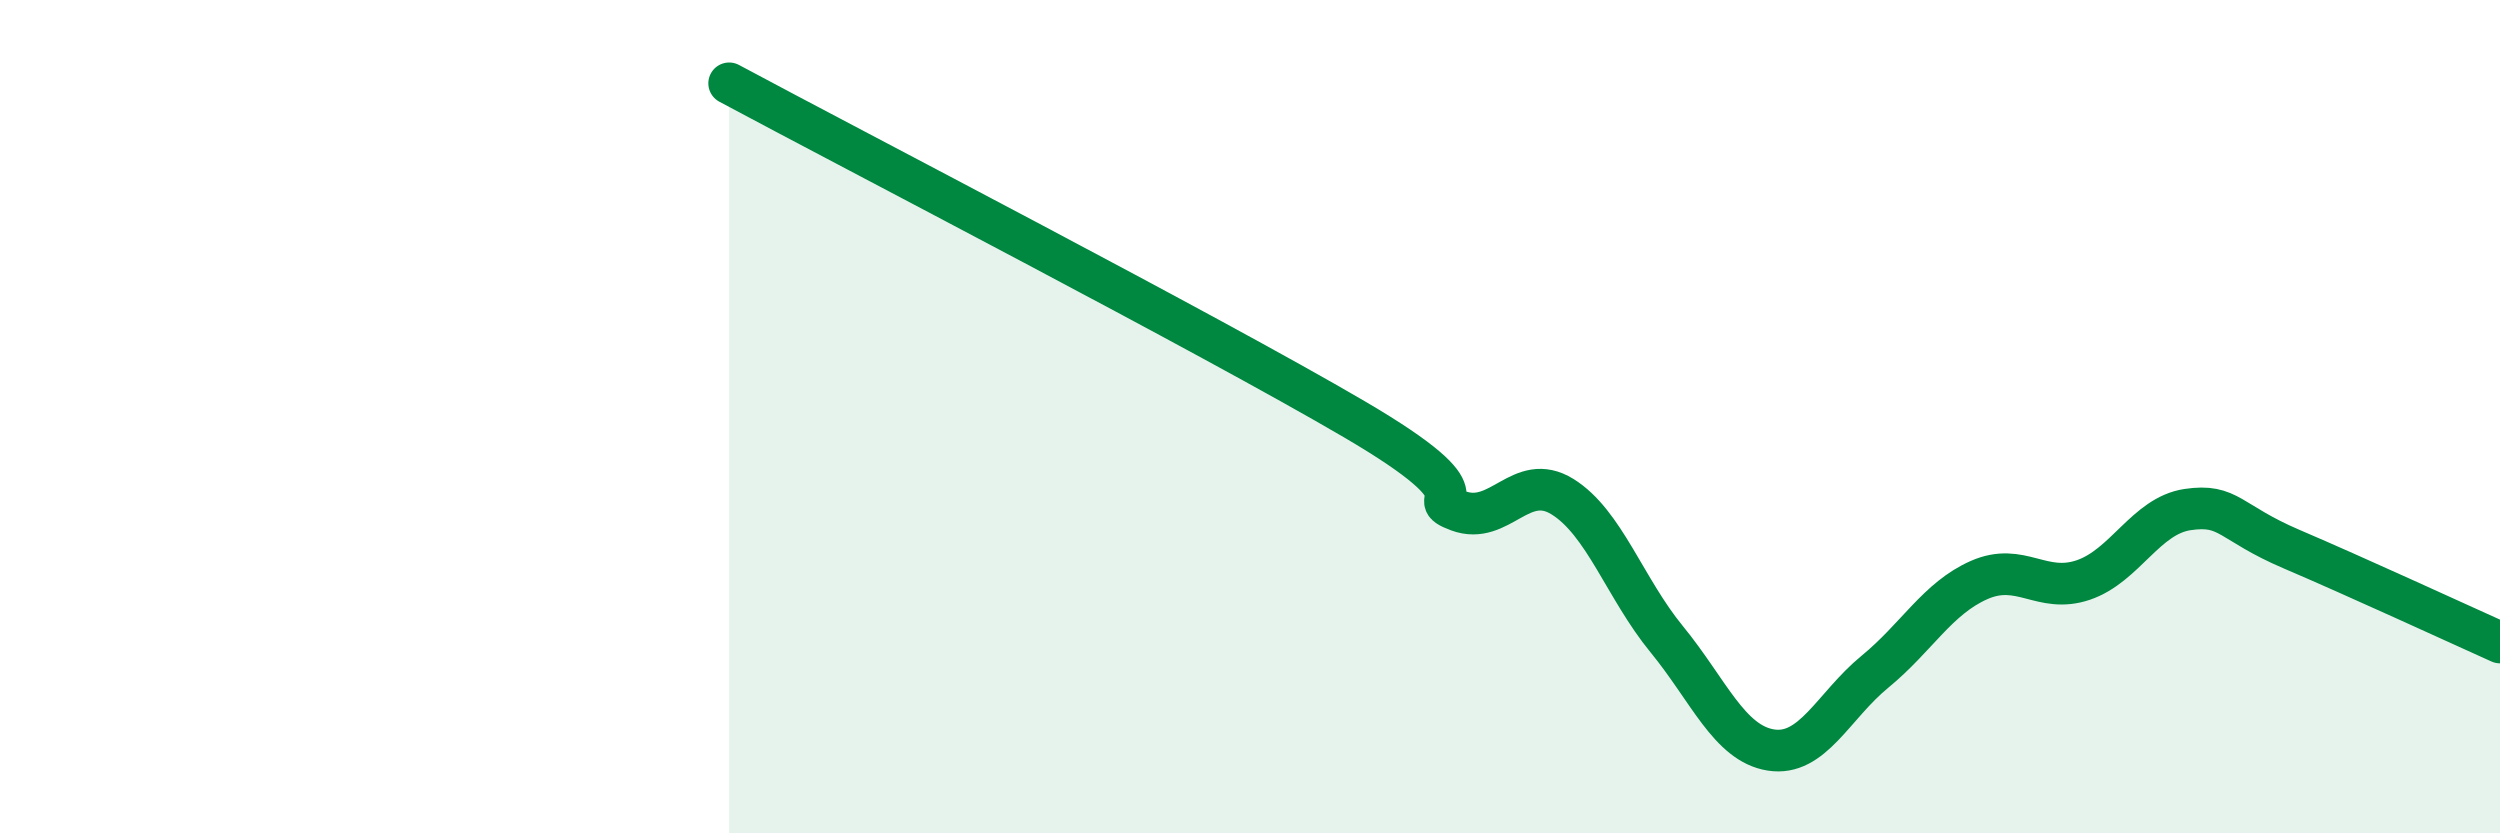
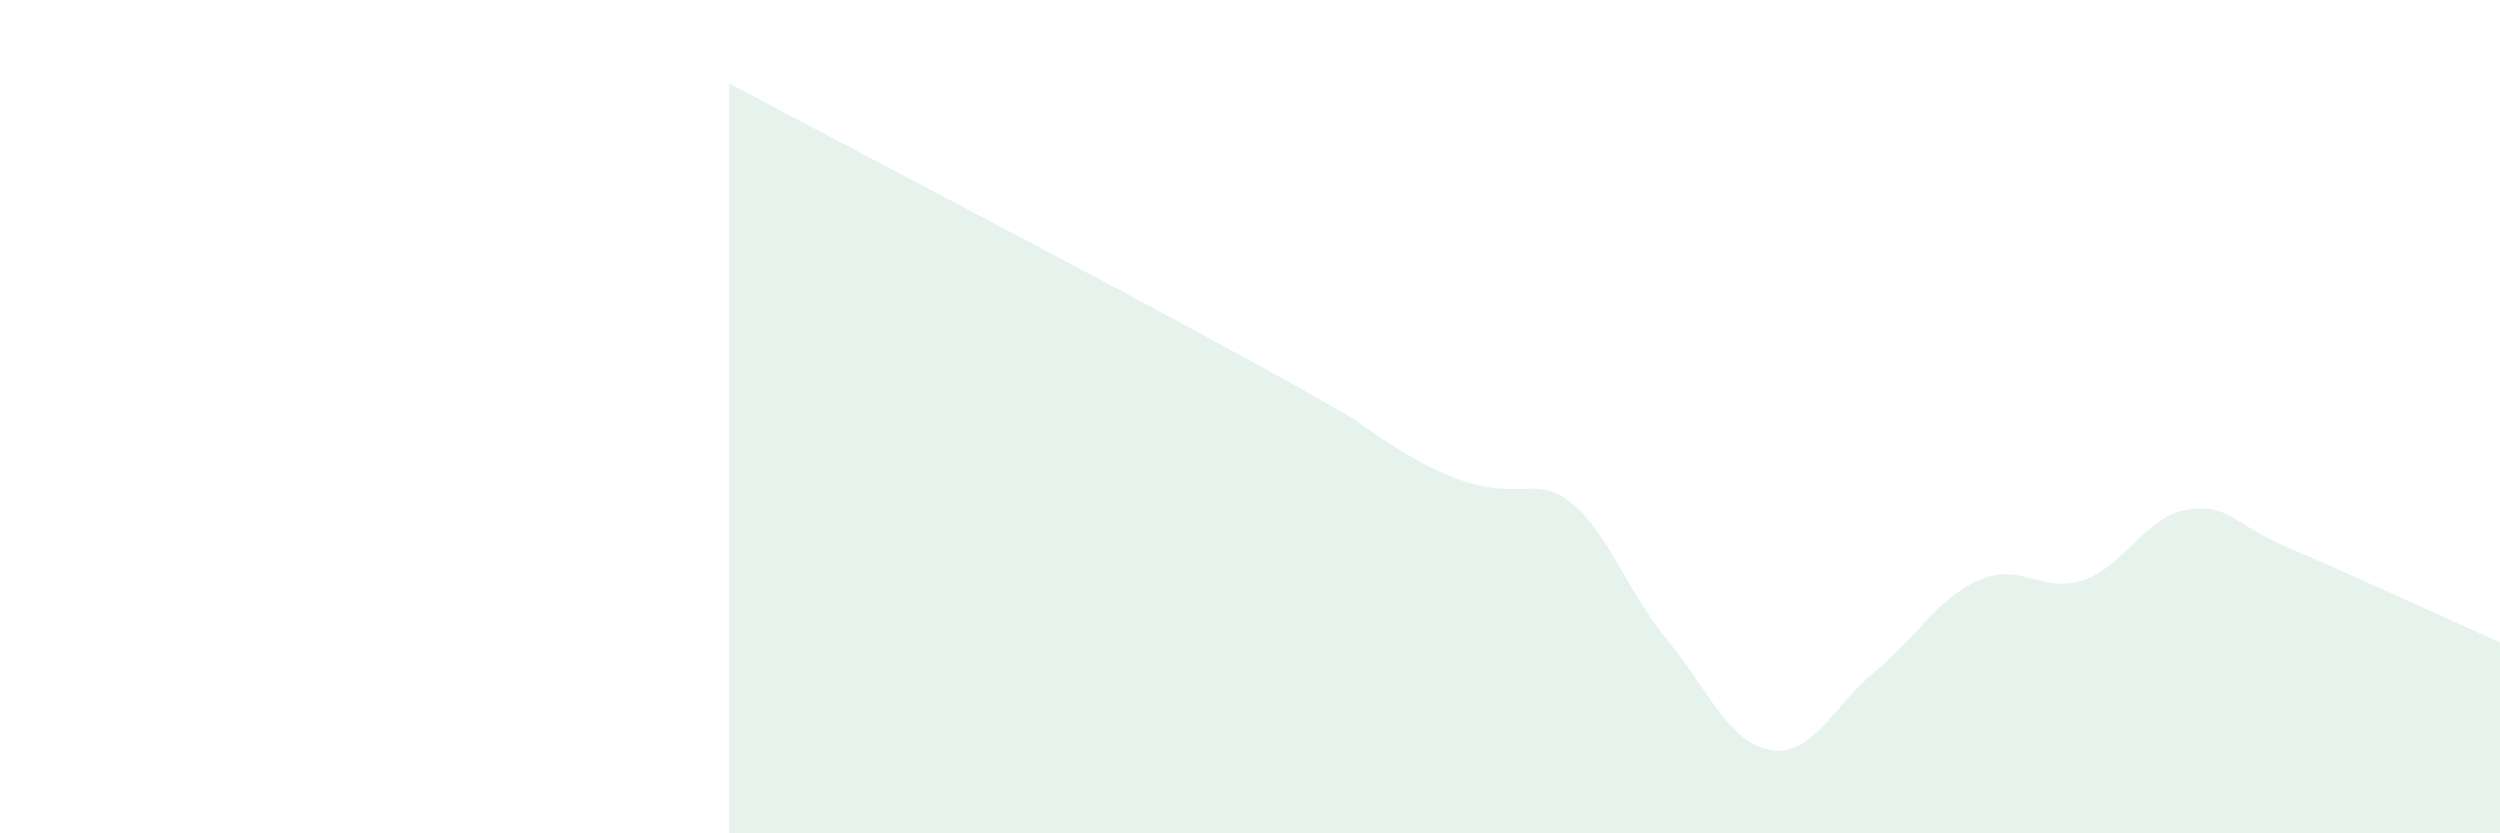
<svg xmlns="http://www.w3.org/2000/svg" width="60" height="20" viewBox="0 0 60 20">
-   <path d="M 17.5,2 C 20.5,3.61 29,8.01 32.5,10.06 C 36,12.11 34,11.89 35,12.26 C 36,12.63 36.5,11.3 37.5,11.92 C 38.5,12.54 39,14.12 40,15.34 C 41,16.56 41.5,17.84 42.5,18 C 43.5,18.16 44,16.94 45,16.12 C 46,15.3 46.5,14.36 47.5,13.92 C 48.5,13.48 49,14.26 50,13.92 C 51,13.58 51.5,12.38 52.5,12.23 C 53.5,12.08 53.5,12.54 55,13.18 C 56.5,13.82 59,14.97 60,15.42L60 20L17.5 20Z" fill="#008740" opacity="0.1" stroke-linecap="round" stroke-linejoin="round" />
-   <path d="M 17.5,2 C 20.5,3.61 29,8.01 32.5,10.06 C 36,12.11 34,11.89 35,12.26 C 36,12.63 36.5,11.3 37.5,11.92 C 38.5,12.54 39,14.12 40,15.34 C 41,16.56 41.5,17.84 42.5,18 C 43.5,18.16 44,16.94 45,16.12 C 46,15.3 46.5,14.36 47.5,13.92 C 48.5,13.48 49,14.26 50,13.92 C 51,13.58 51.5,12.38 52.5,12.23 C 53.5,12.08 53.5,12.54 55,13.18 C 56.5,13.82 59,14.97 60,15.42" stroke="#008740" stroke-width="1" fill="none" stroke-linecap="round" stroke-linejoin="round" />
+   <path d="M 17.5,2 C 20.5,3.61 29,8.01 32.5,10.06 C 36,12.63 36.5,11.3 37.5,11.92 C 38.5,12.54 39,14.12 40,15.34 C 41,16.56 41.5,17.84 42.5,18 C 43.5,18.16 44,16.94 45,16.12 C 46,15.3 46.5,14.36 47.5,13.92 C 48.5,13.48 49,14.26 50,13.92 C 51,13.58 51.5,12.38 52.5,12.23 C 53.5,12.08 53.5,12.54 55,13.18 C 56.5,13.82 59,14.97 60,15.42L60 20L17.5 20Z" fill="#008740" opacity="0.1" stroke-linecap="round" stroke-linejoin="round" />
</svg>